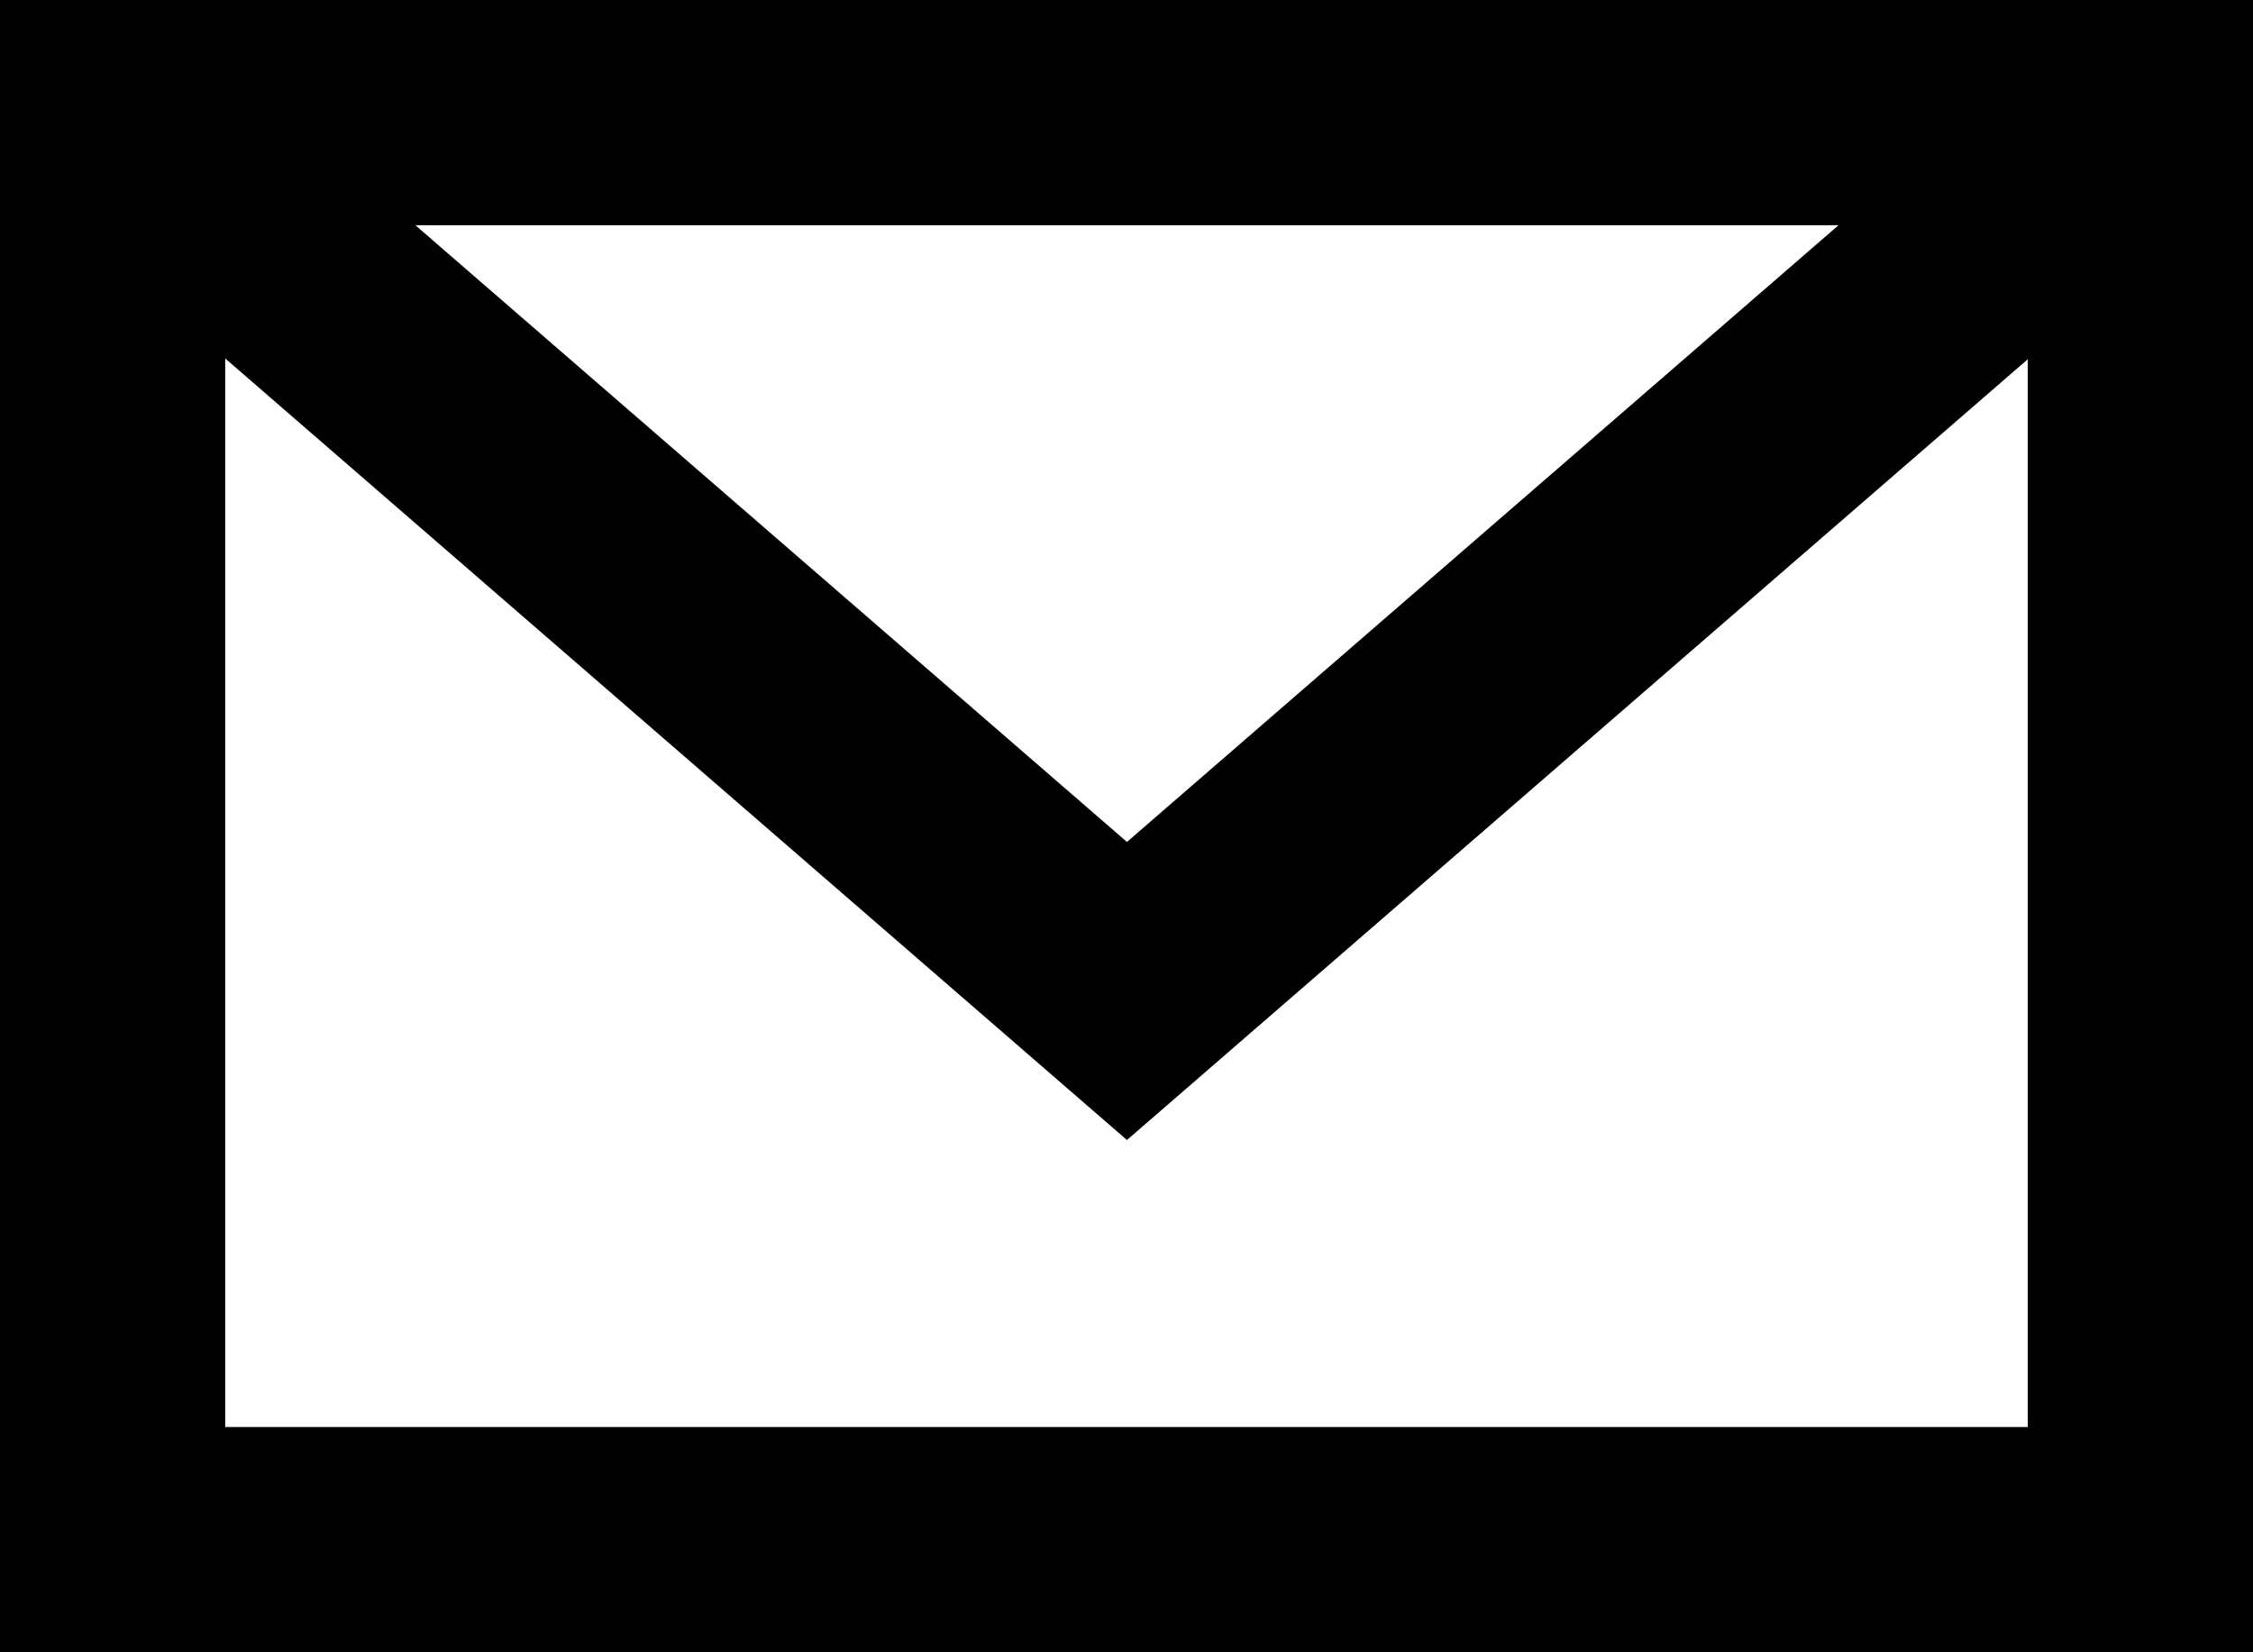
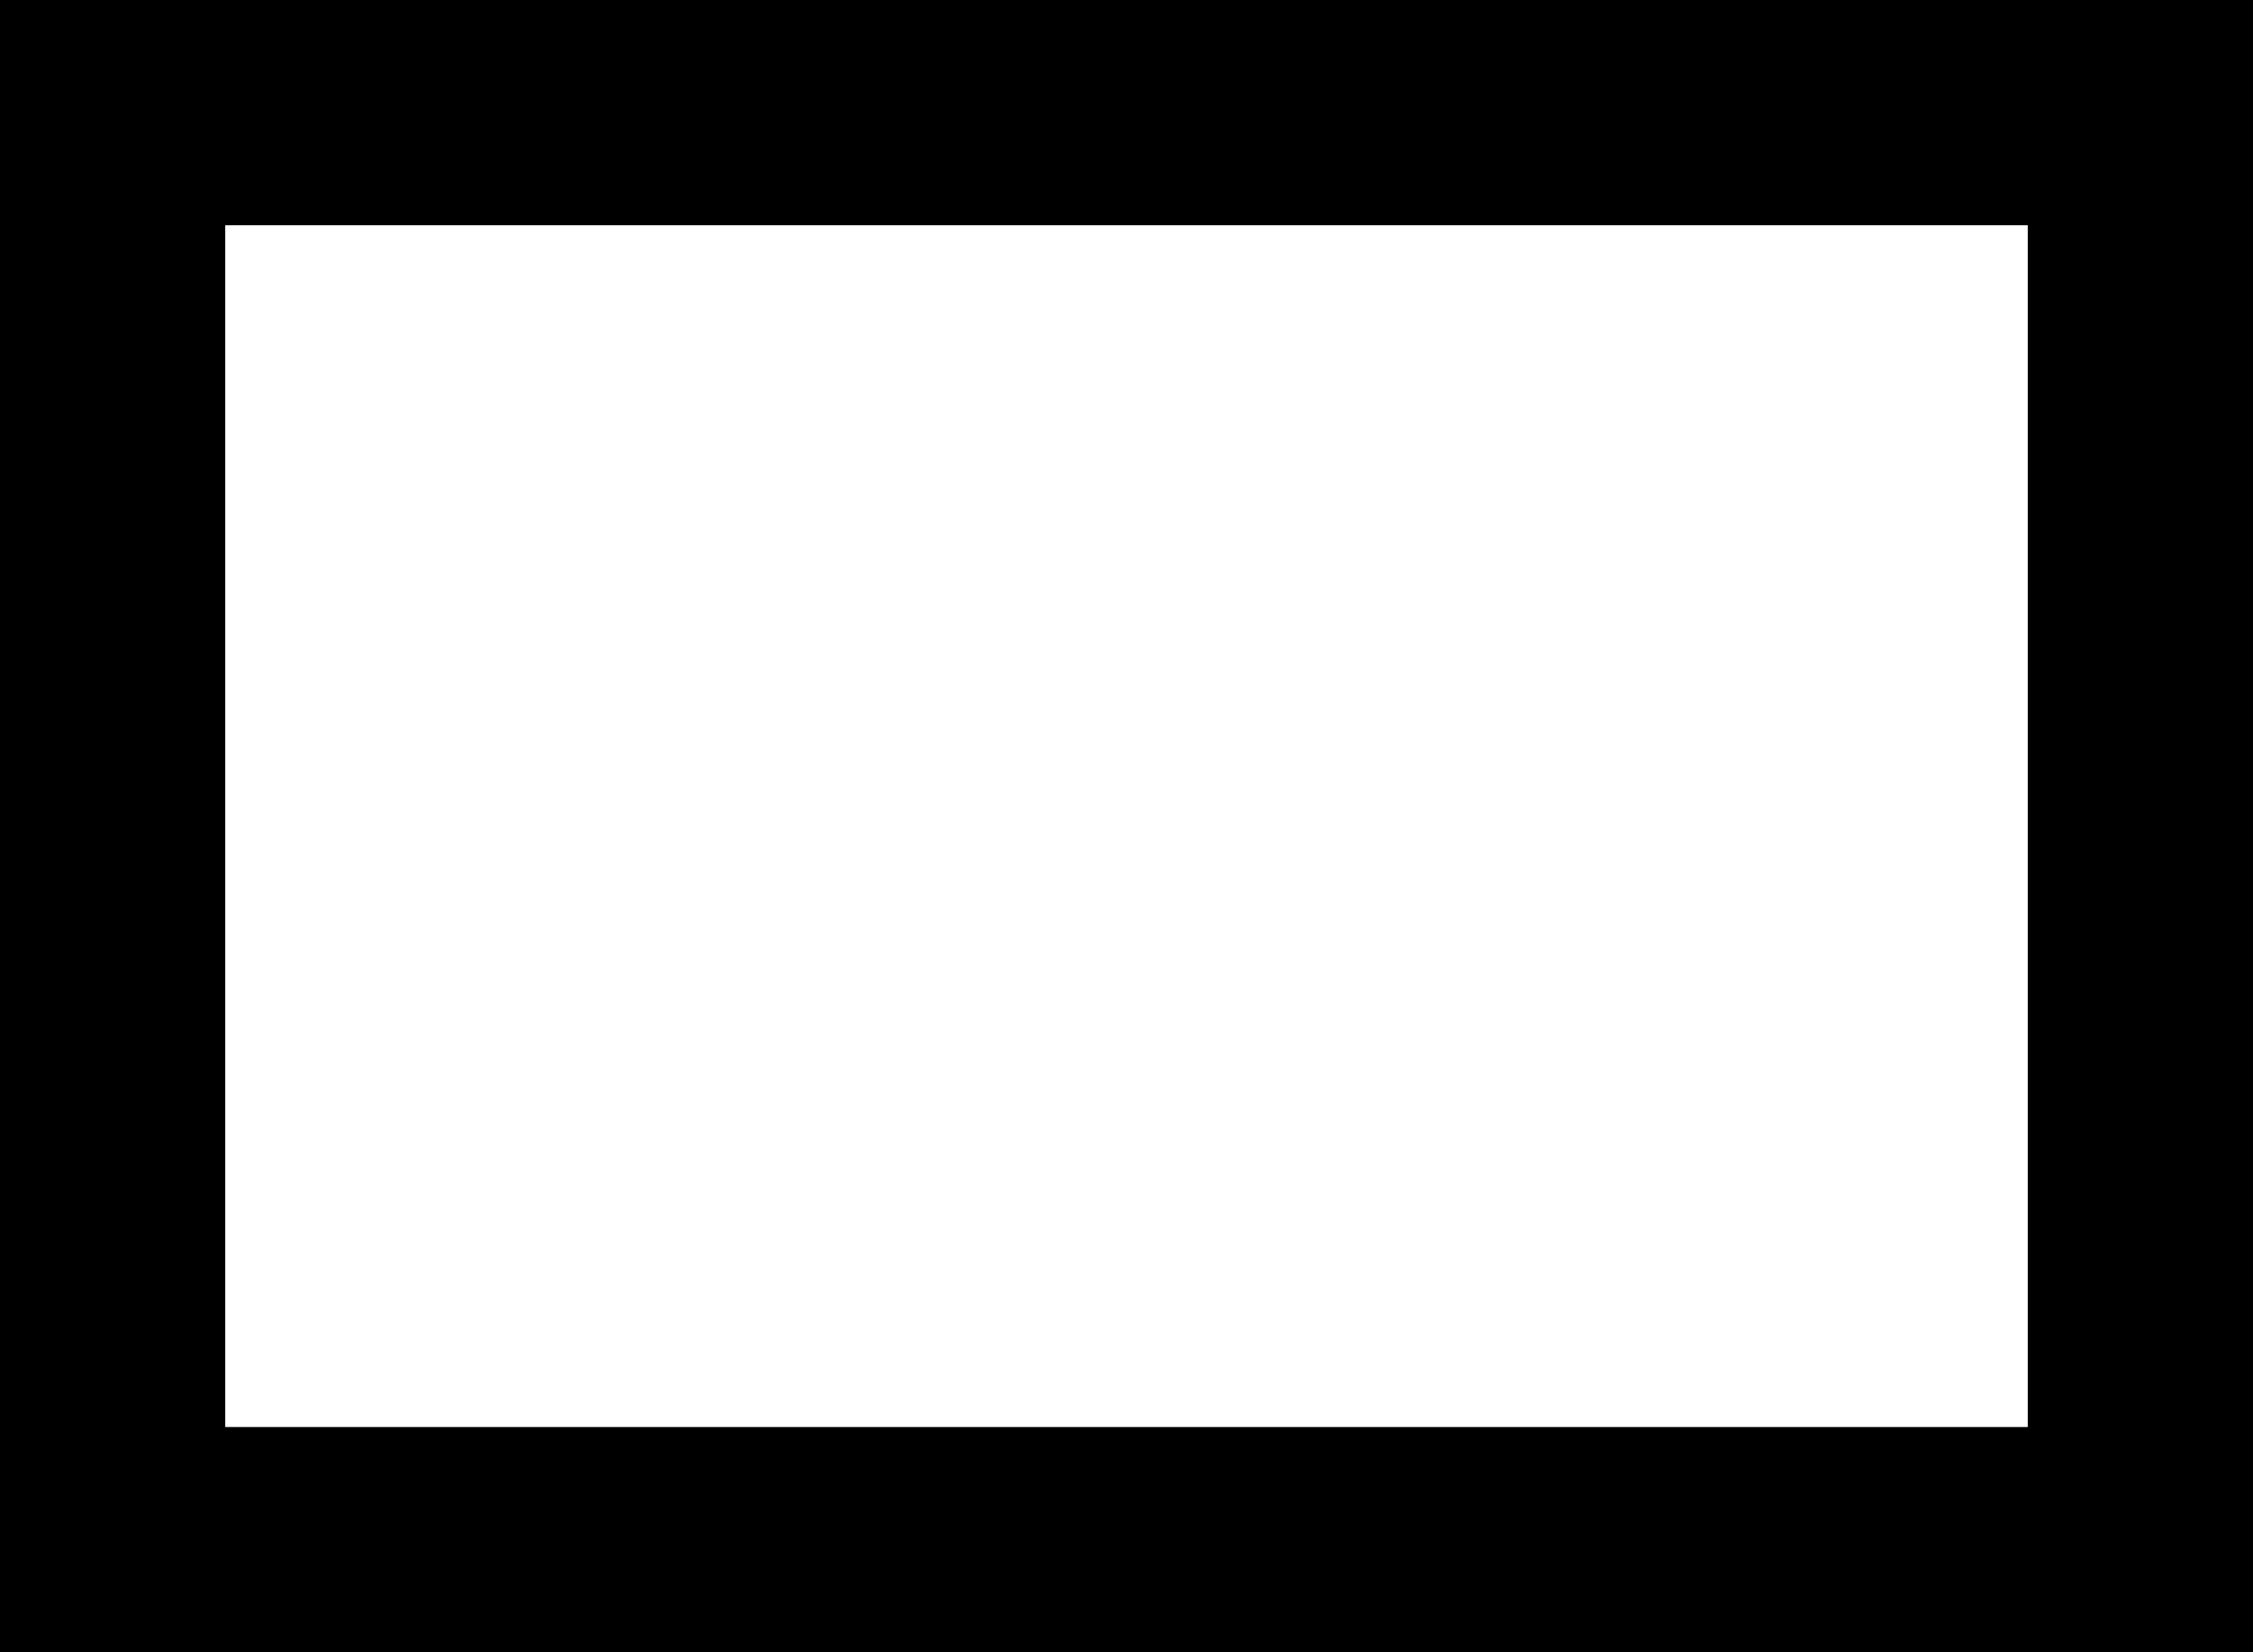
<svg xmlns="http://www.w3.org/2000/svg" width="20.008" height="14.672" viewBox="0 0 20.008 14.672">
  <g transform="translate(-0.082 -0.17)">
    <path d="M1.082,1.17V13.842H19.09V1.17Z" fill="none" stroke="#000" stroke-miterlimit="10" stroke-width="2" />
-     <path d="M19.09,1.17l-9,7.8-9-7.8" fill="none" stroke="#000" stroke-miterlimit="10" stroke-width="2" />
  </g>
</svg>